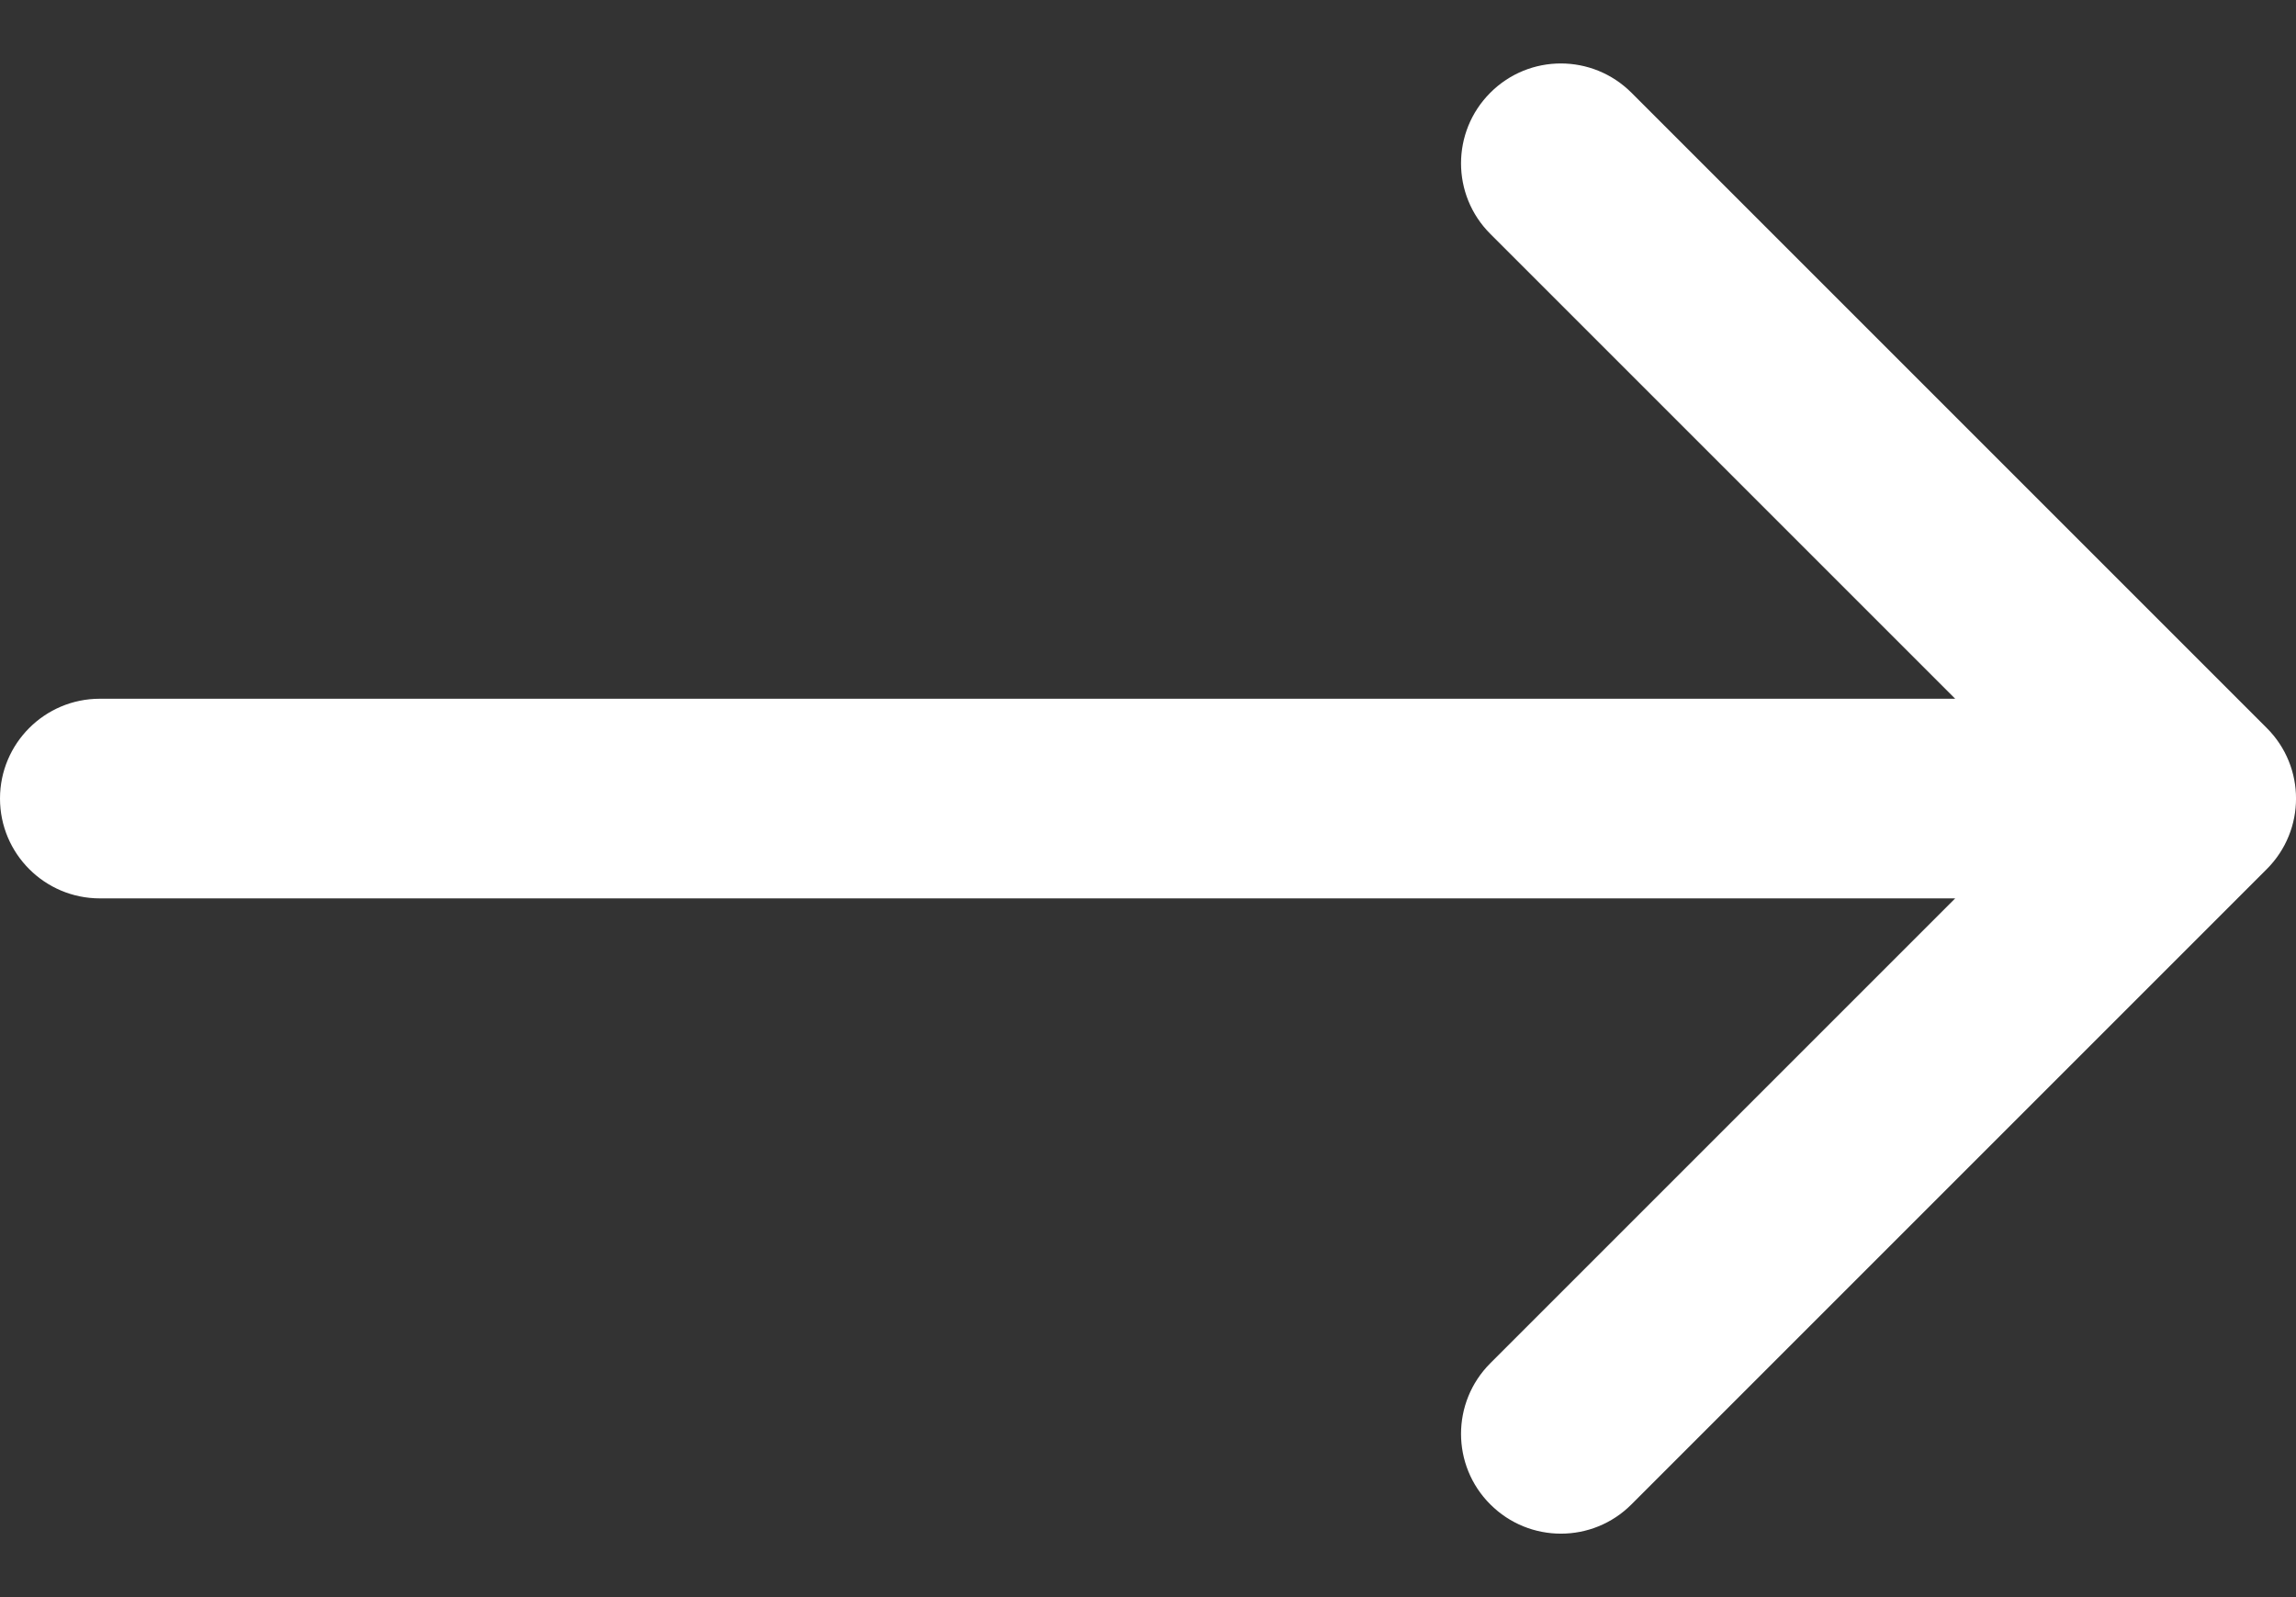
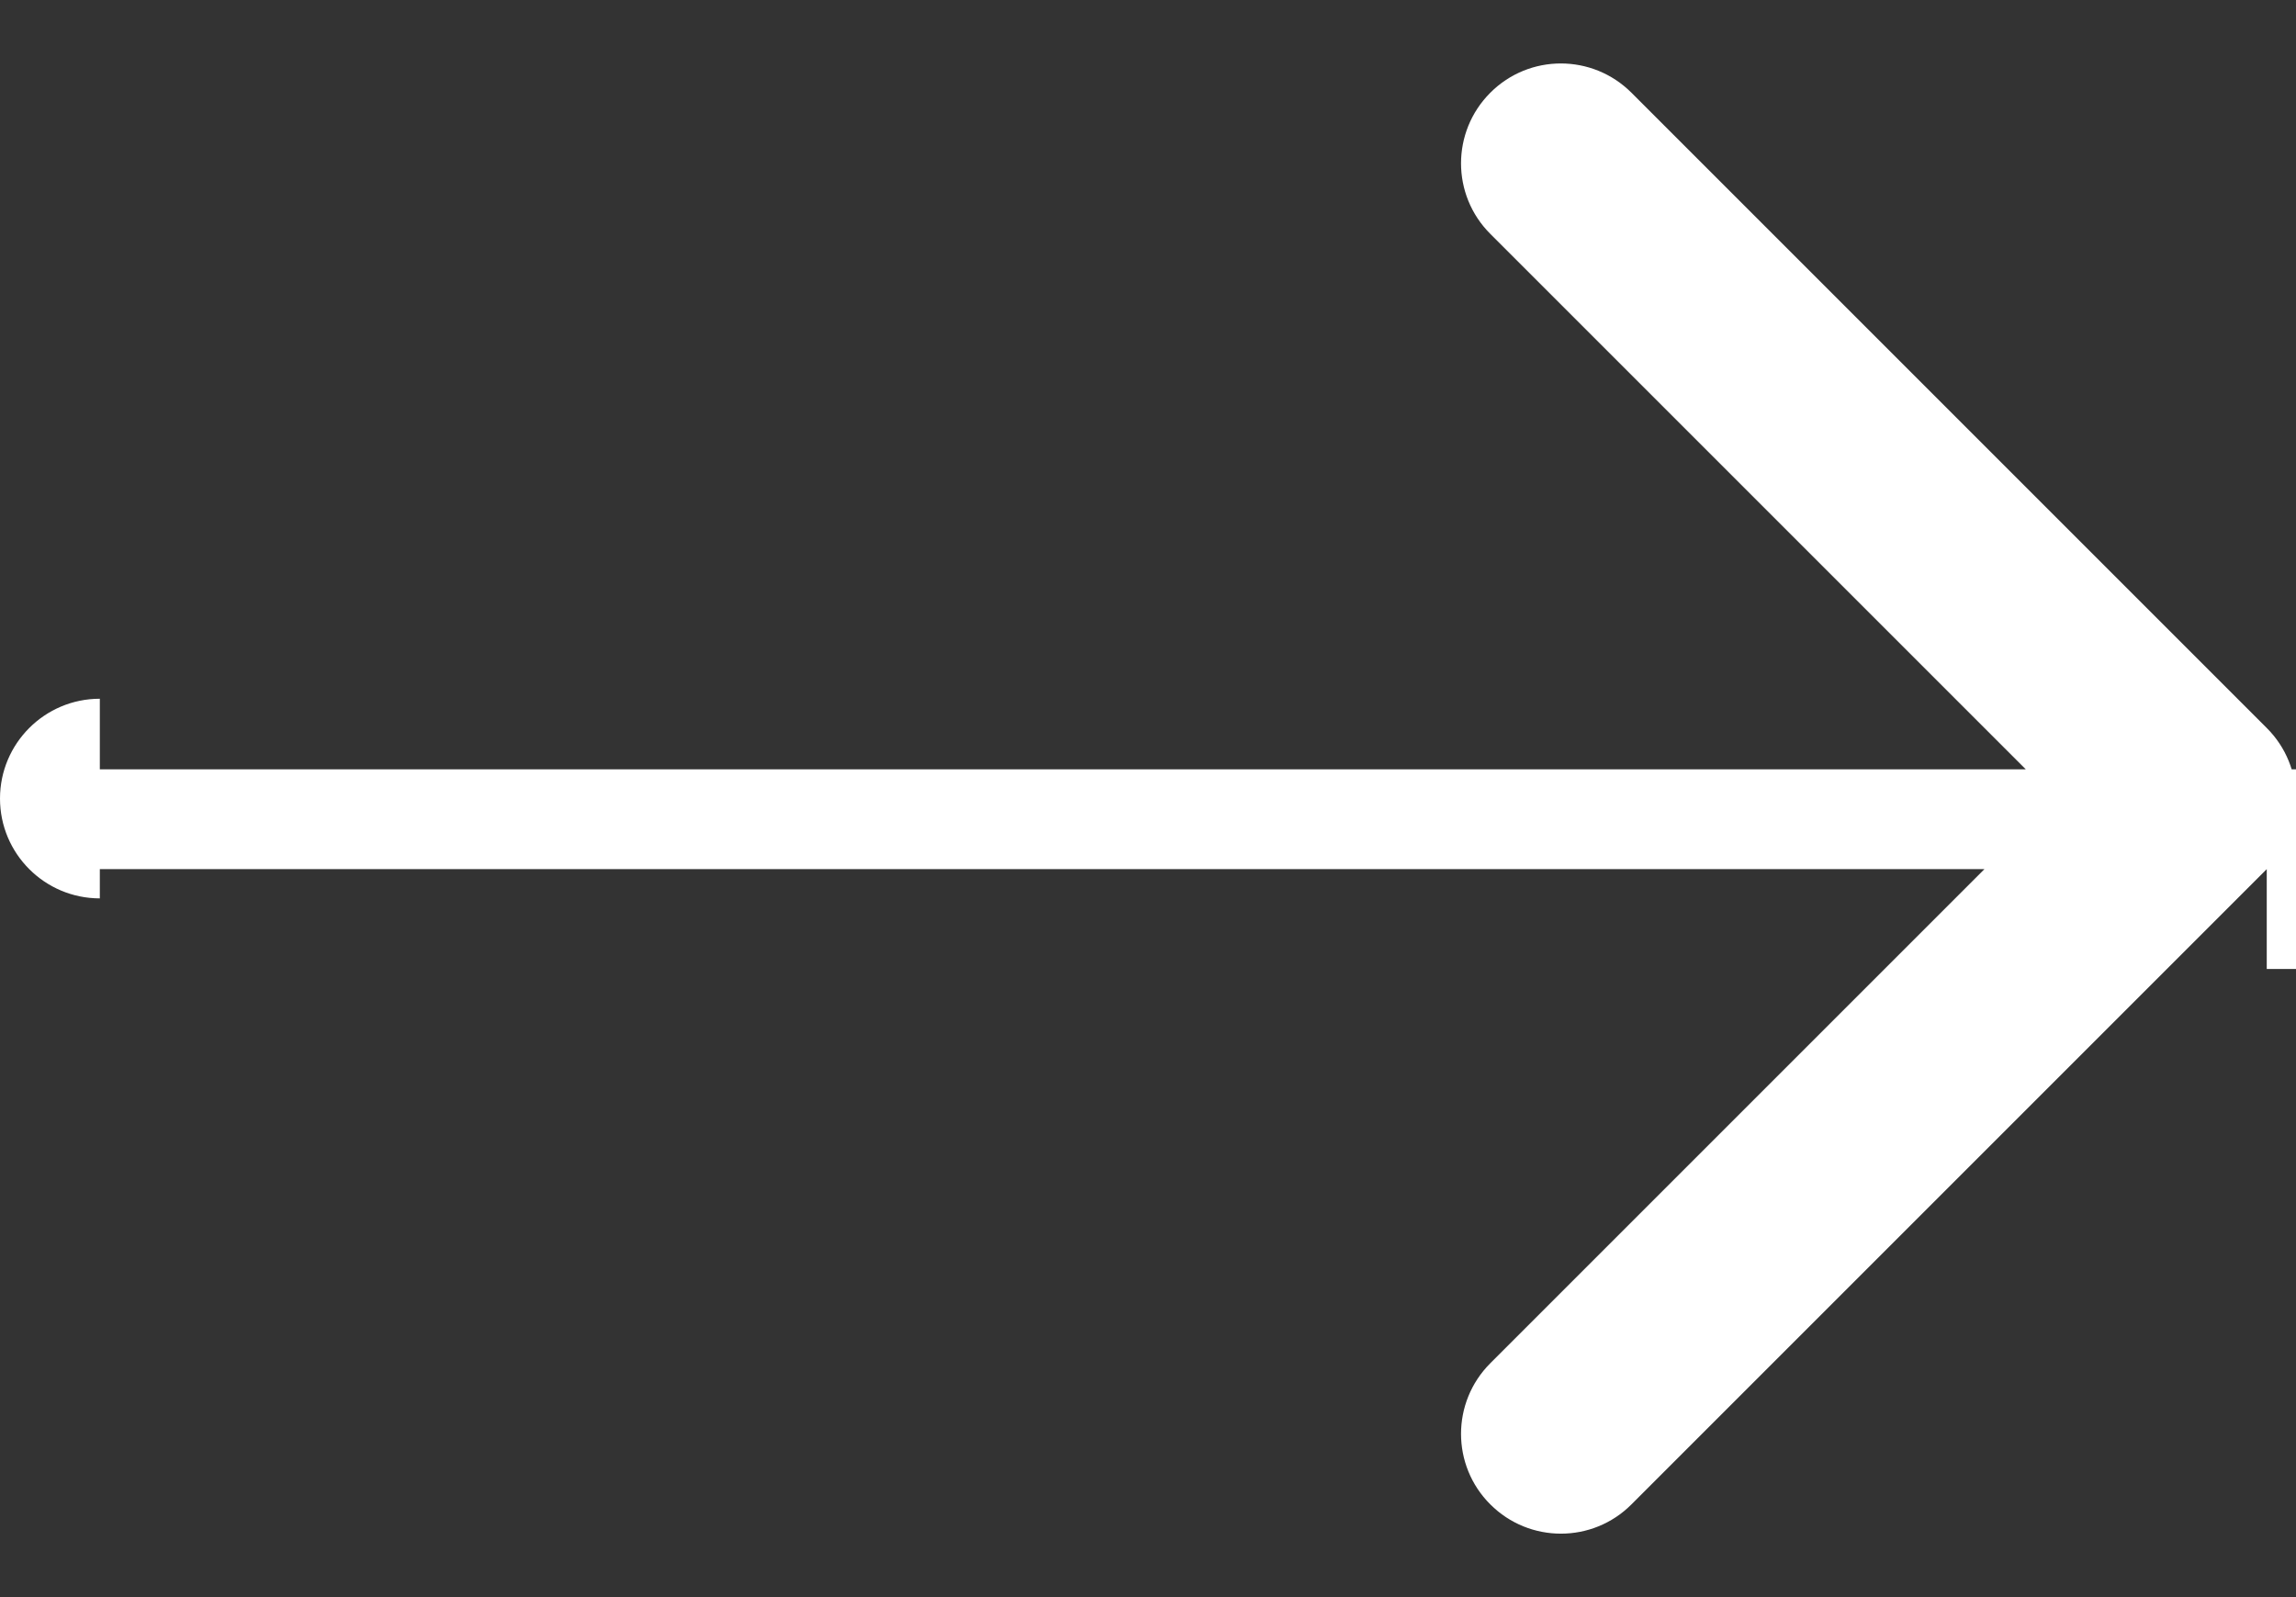
<svg xmlns="http://www.w3.org/2000/svg" id="Ebene_1" data-name="Ebene 1" viewBox="0 0 23 16">
  <rect x="0" y="0" width="23" height="16" fill="#333333" stroke="none" />
  <defs>
    <style>
      .cls-1 {
        fill: #fff;
      }
    </style>
  </defs>
-   <path class="cls-1" d="M1,7c-.552,0-1,.448-1,1s.448,1,1,1v-2ZM22.707,8.707c.391-.391.391-1.024,0-1.414L16.343.929c-.391-.391-1.024-.391-1.414,0-.391.391-.391,1.024,0,1.414l5.657,5.657-5.657,5.657c-.391.391-.391,1.024,0,1.414.391.391,1.024.391,1.414,0l6.364-6.364ZM1,8v1h21v-2H1v1Z" />
+   <path class="cls-1" d="M1,7c-.552,0-1,.448-1,1s.448,1,1,1v-2ZM22.707,8.707c.391-.391.391-1.024,0-1.414L16.343.929c-.391-.391-1.024-.391-1.414,0-.391.391-.391,1.024,0,1.414l5.657,5.657-5.657,5.657c-.391.391-.391,1.024,0,1.414.391.391,1.024.391,1.414,0l6.364-6.364Zv1h21v-2H1v1Z" />
</svg>